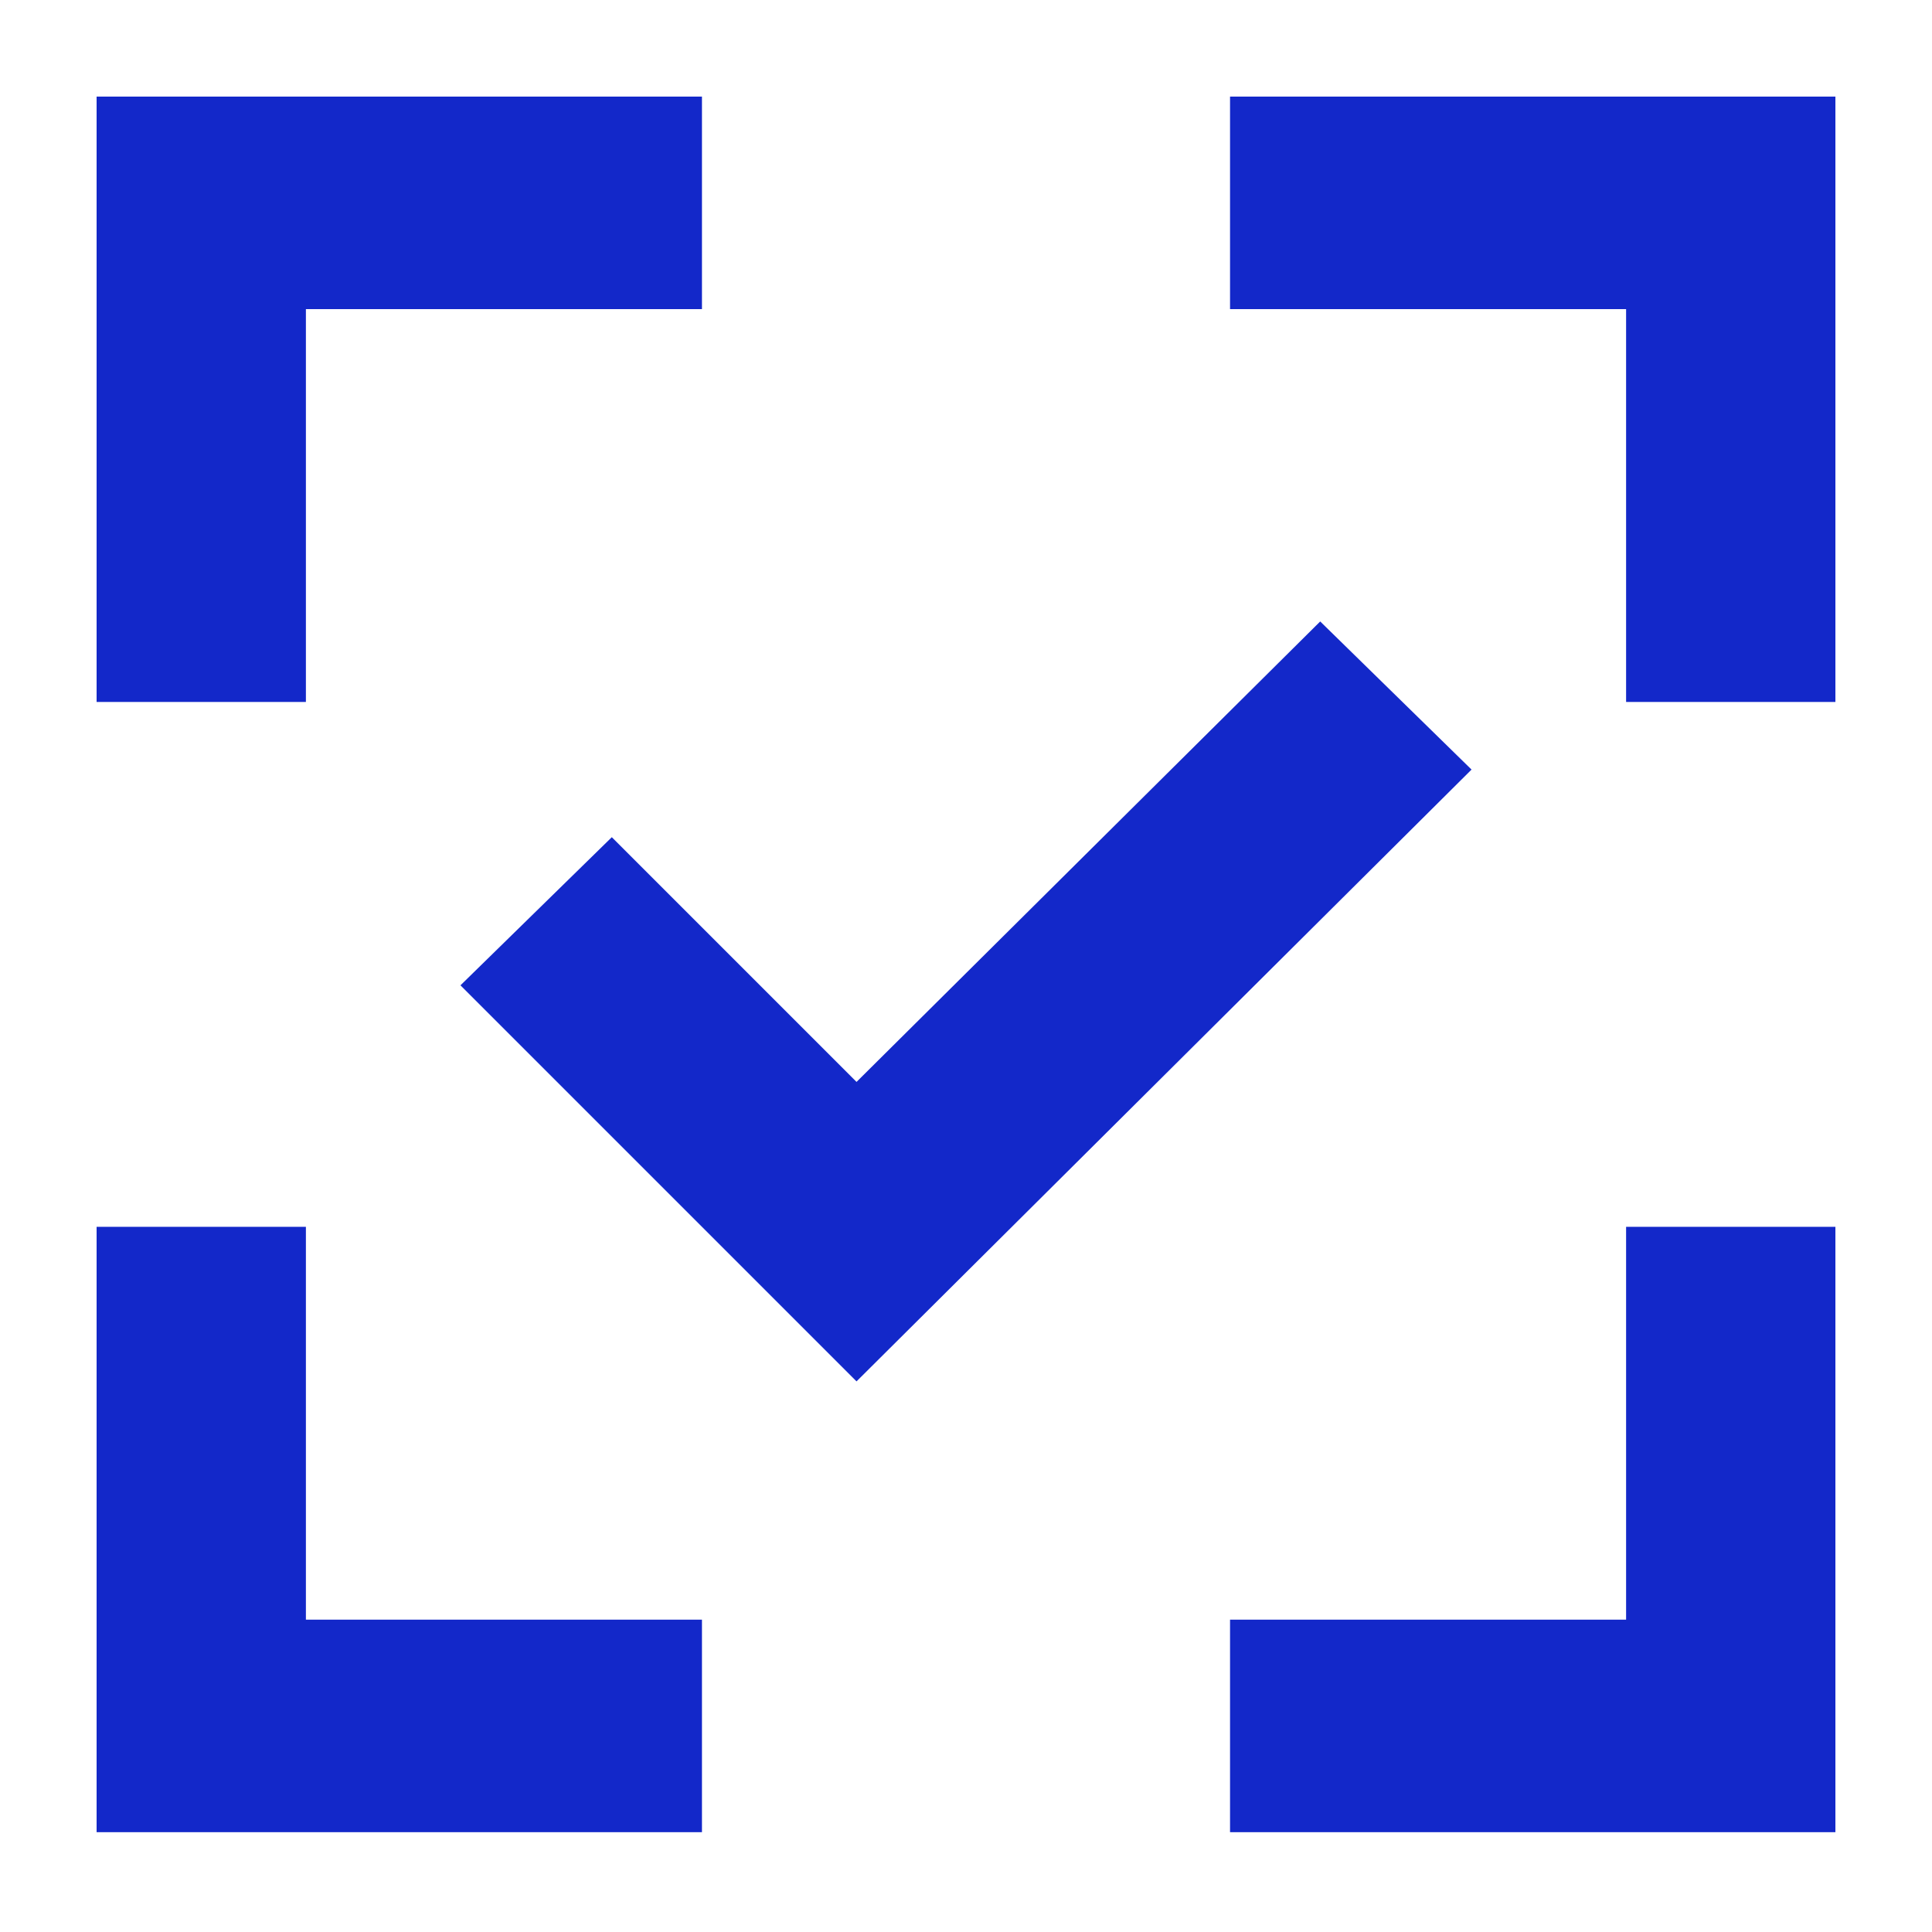
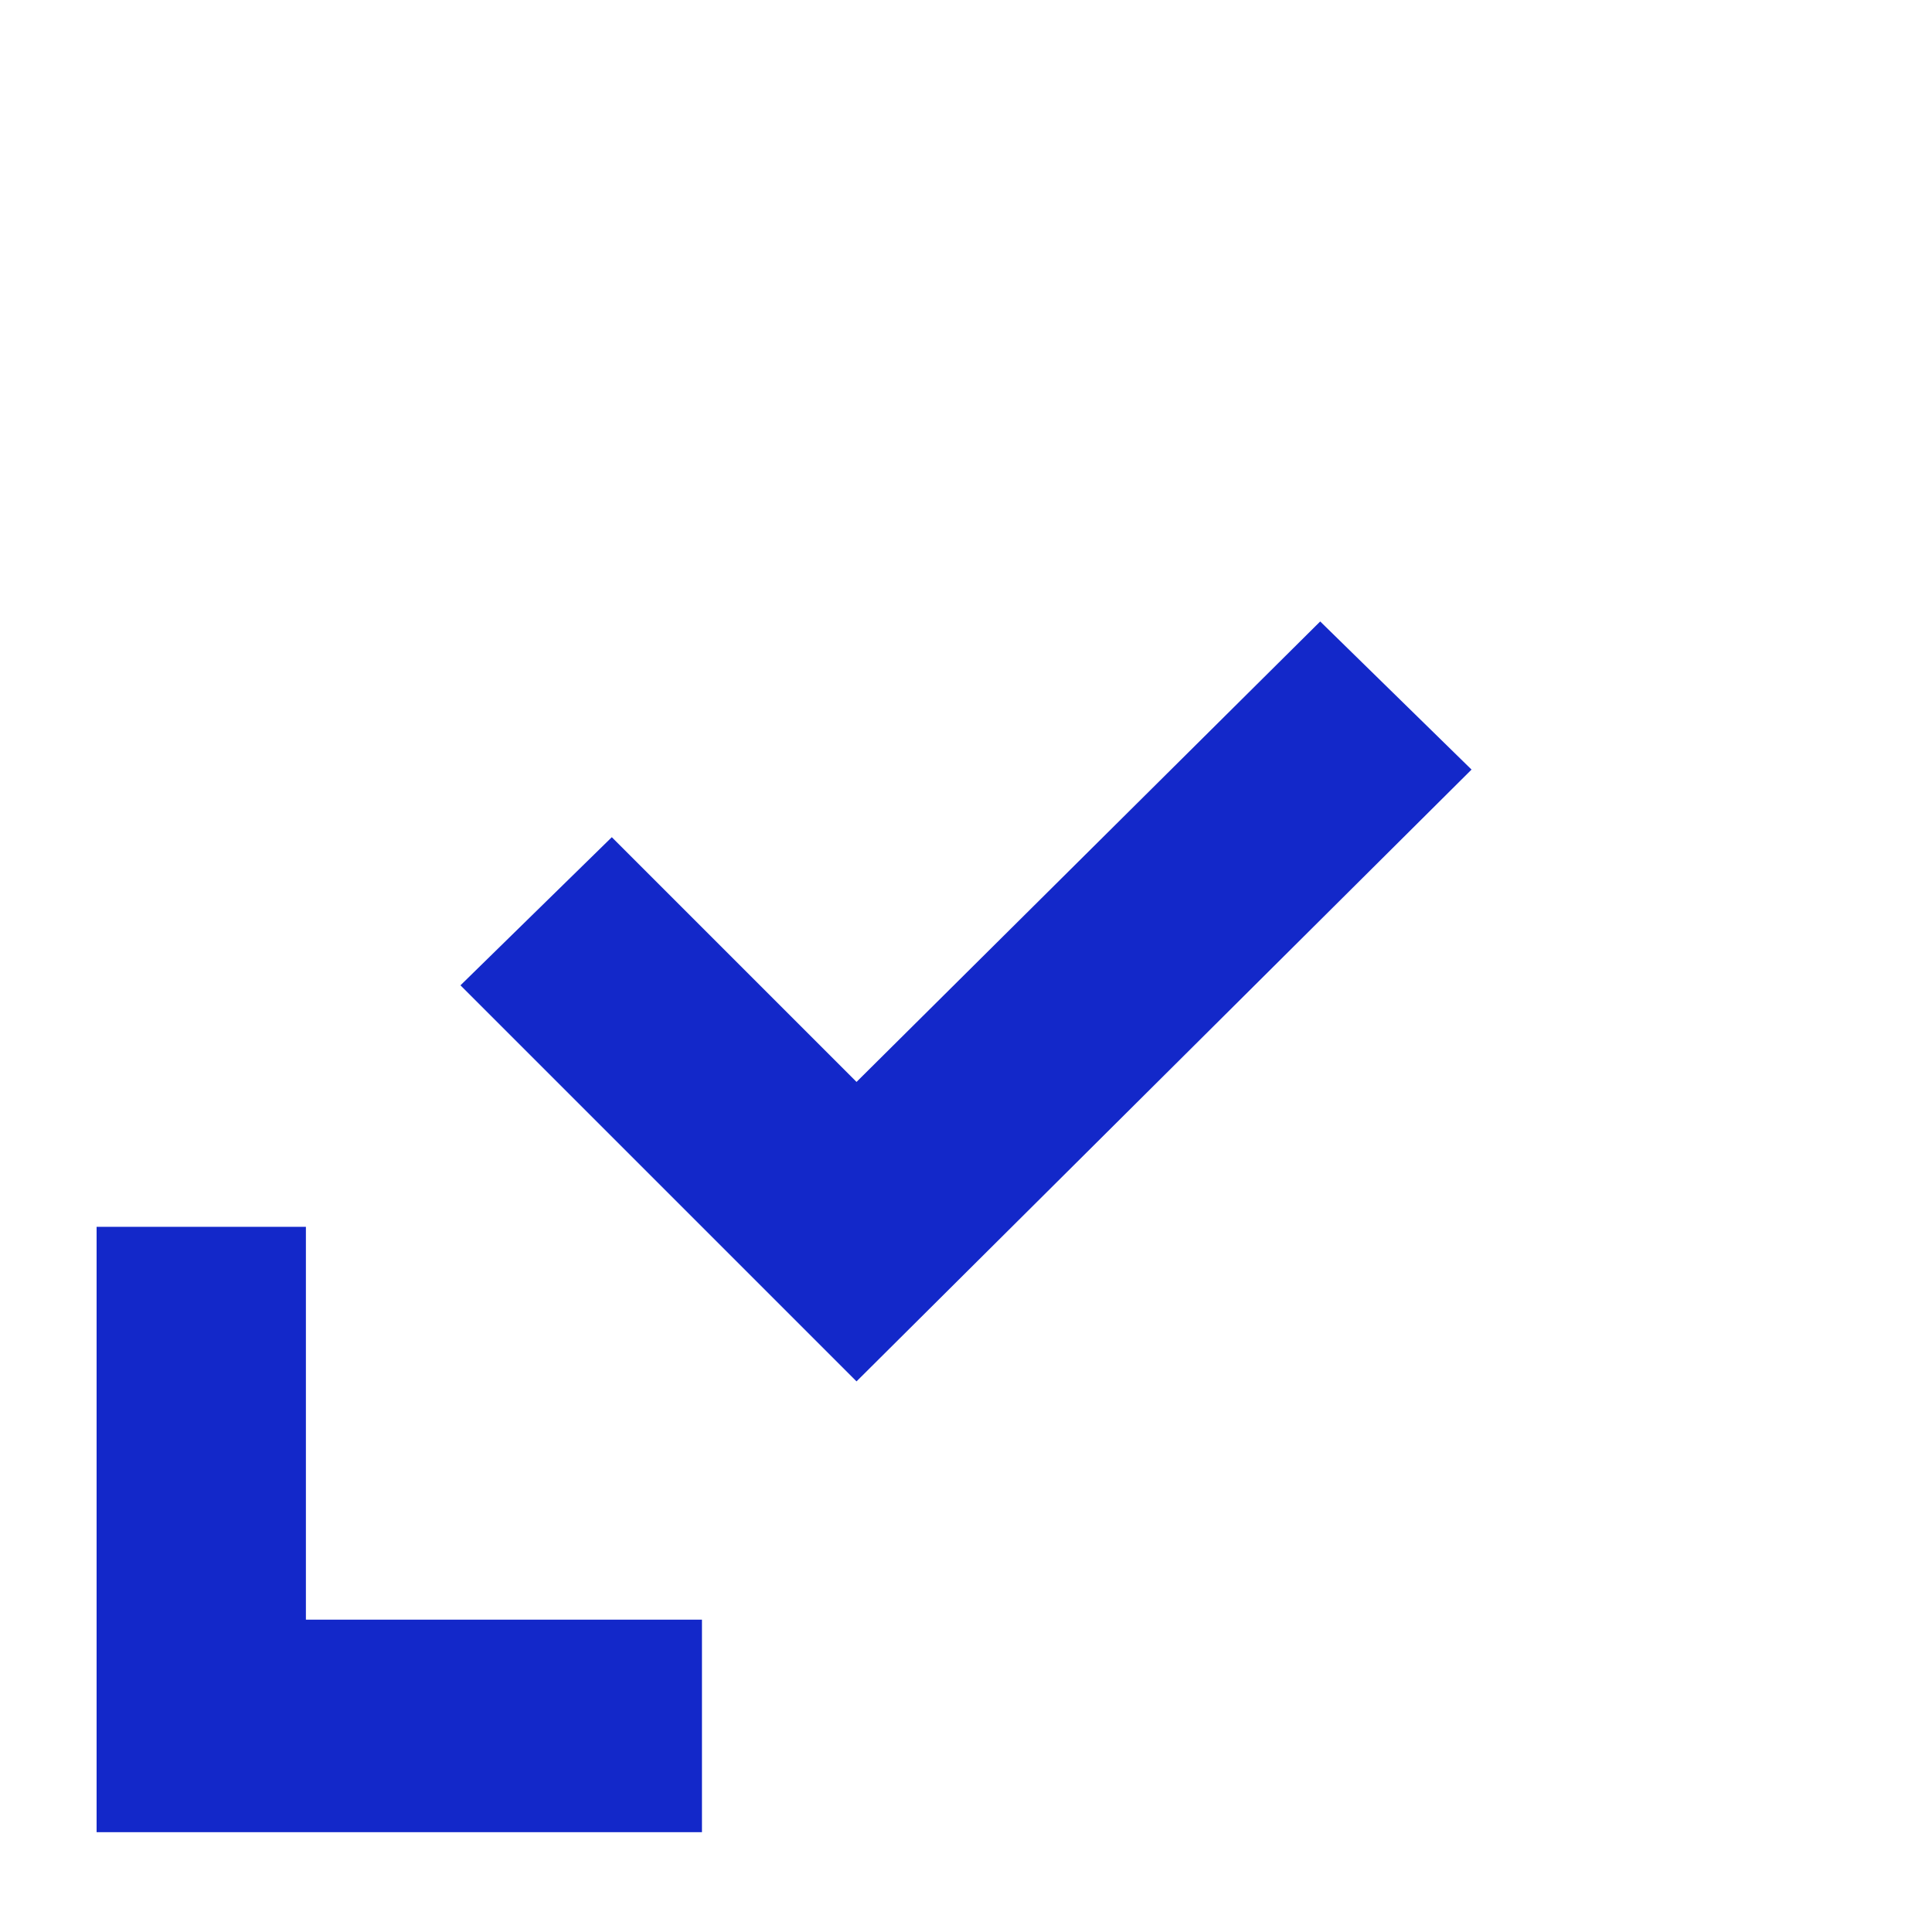
<svg xmlns="http://www.w3.org/2000/svg" version="1.2" viewBox="0 0 60 60" width="60" height="60">
  <title>Group-59640-svg</title>
  <style>
		.s0 { fill: #1328c9 } 
	</style>
  <g id="Group_59640">
-     <path id="Path_100256" class="s0" d="m9.5 21.8h-6.5v-18.8h18.8v6.6h-12.3z" />
    <path id="Path_100257" class="s0" d="m9.5 50.3h12.3v6.6h-18.8v-18.8h6.5z" />
-     <path id="Path_100258" class="s0" d="m50.5 38.1h6.5v18.8h-18.8v-6.6h12.3z" />
-     <path id="Path_100259" class="s0" d="m57 3v18.8h-6.5v-12.2h-12.3v-6.6z" />
    <path id="Path_100260" class="s0" d="m45.7 23.9l-19.1 19-12.3-12.3 4.7-4.6 7.6 7.6 14.4-14.3z" />
  </g>
</svg>